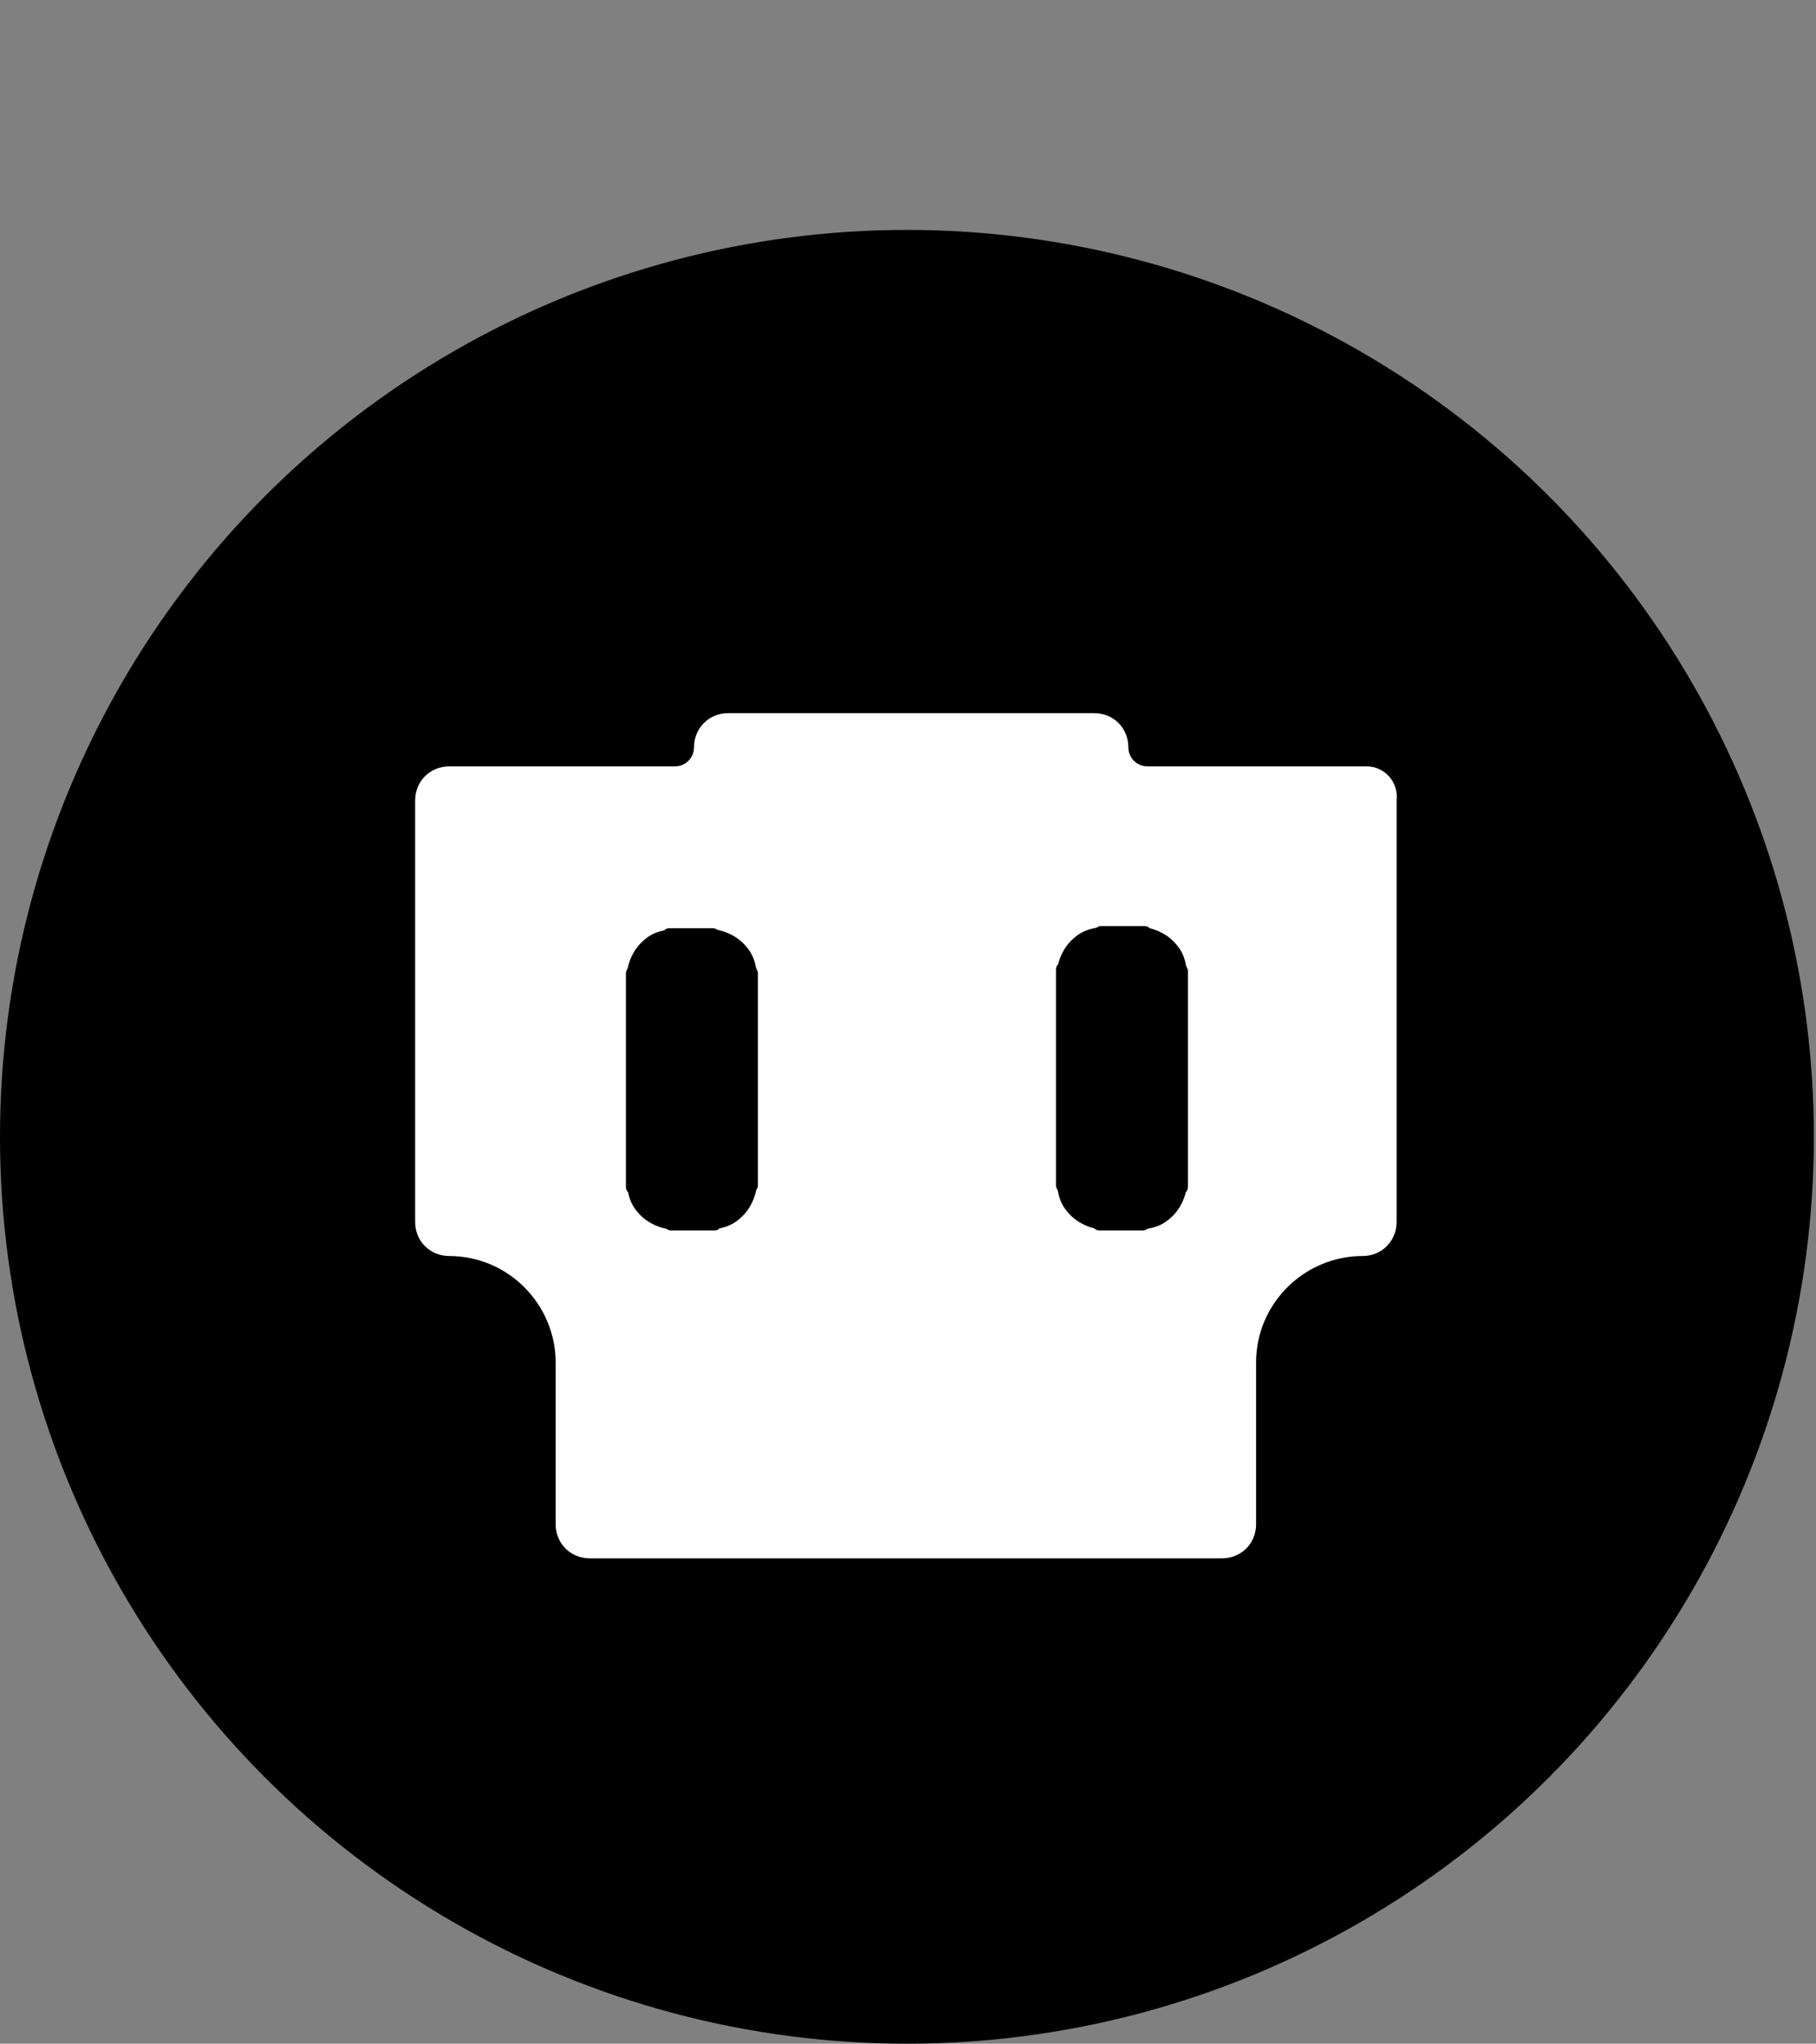
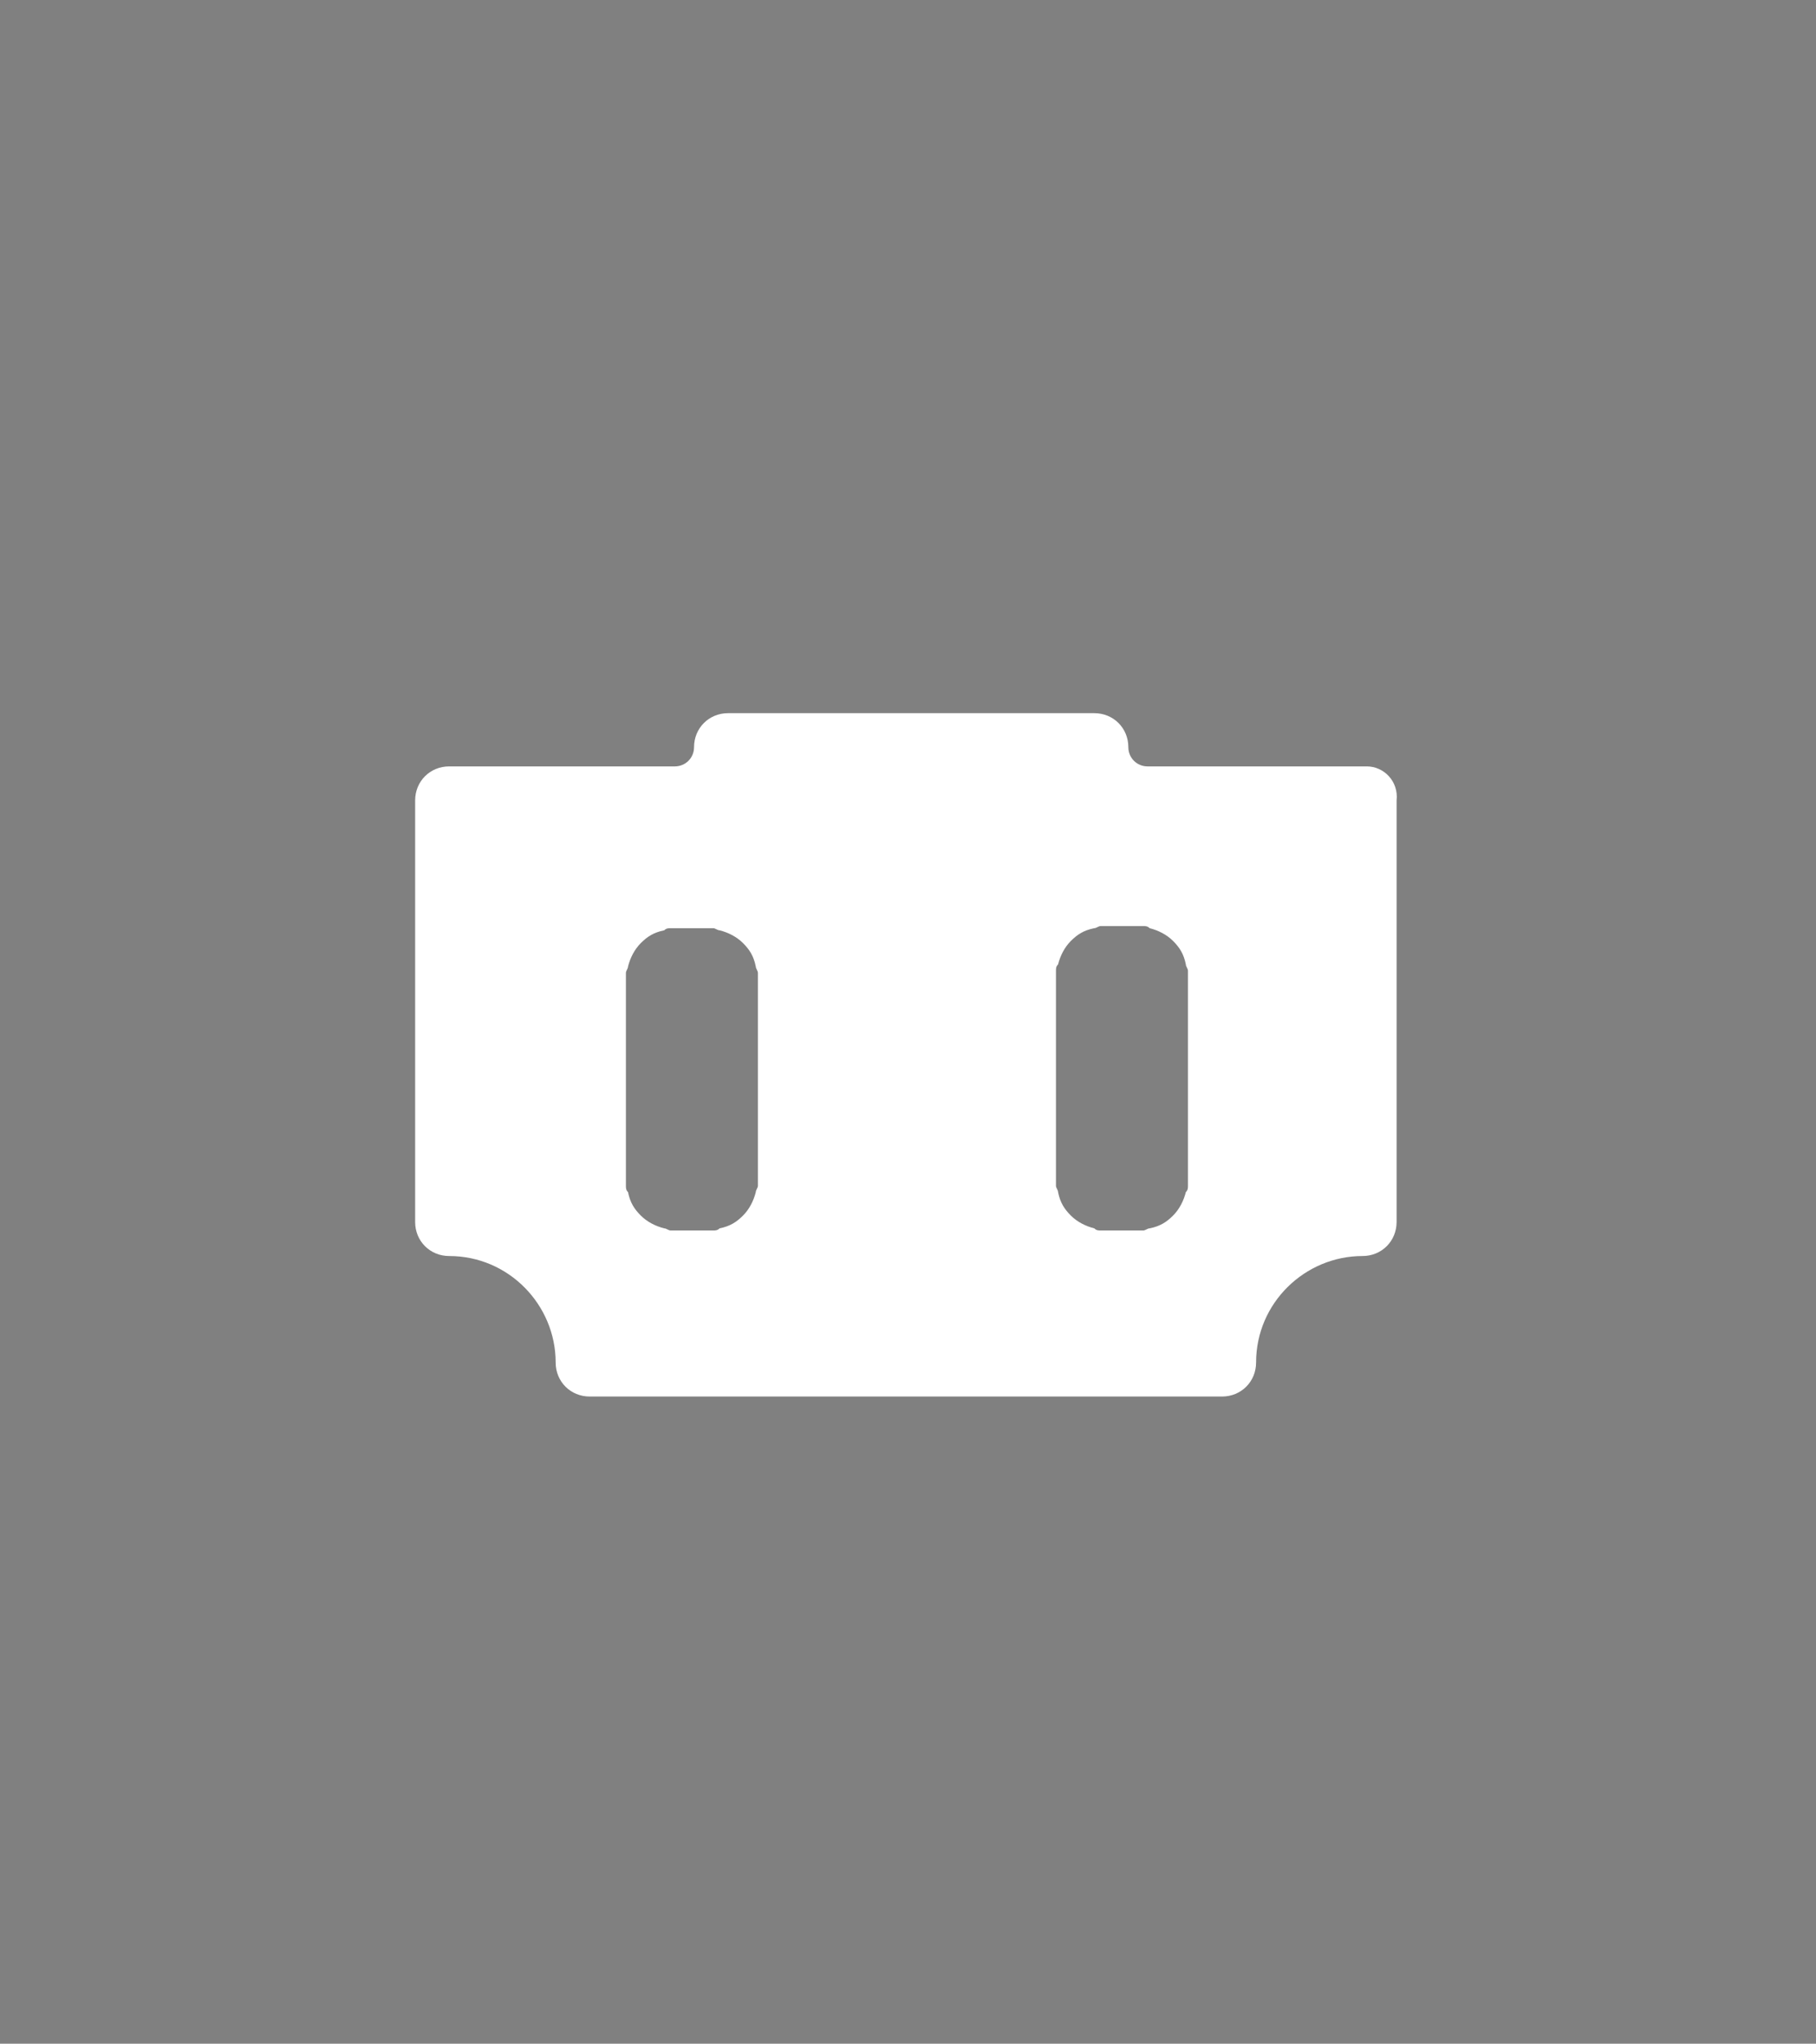
<svg xmlns="http://www.w3.org/2000/svg" version="1.1" id="Layer_1" x="0px" y="0px" viewBox="-244 241 85.3 96" style="enable-background:new -244 241 85.3 96;" xml:space="preserve">
  <rect x="-244" y="241" width="85.3" height="96" fill="#808080" stroke="none" />
  <style type="text/css">
	.st0{fill:#FFFFFF;}
</style>
-   <circle cx="-201.4" cy="294.4" r="42.6" />
-   <path class="st0" d="M-179.8,277h-10.3c-0.5,0-0.9-0.4-0.9-0.9c0-0.9-0.7-1.6-1.6-1.6h-17.2c-0.9,0-1.6,0.7-1.6,1.6  c0,0.5-0.4,0.9-0.9,0.9h-10.6c-0.9,0-1.6,0.7-1.6,1.6v19.8c0,0.9,0.7,1.6,1.6,1.6c2.8,0,5,2.3,5,5v7.6c0,0.9,0.7,1.6,1.6,1.6h29.7  c0.9,0,1.6-0.7,1.6-1.6V305c0-2.8,2.3-5,5-5c0.9,0,1.6-0.7,1.6-1.6v-19.8C-178.3,277.7-179,277-179.8,277z M-208.4,296.7  c0,0.1-0.1,0.2-0.1,0.3c-0.1,0.4-0.3,0.8-0.6,1.1s-0.6,0.5-1.1,0.6c-0.1,0.1-0.2,0.1-0.3,0.1h-2c-0.1,0-0.2-0.1-0.3-0.1  c-0.4-0.1-0.8-0.3-1.1-0.6s-0.5-0.6-0.6-1.1c-0.1-0.1-0.1-0.2-0.1-0.3V294v-4.6v-2.7c0-0.1,0.1-0.2,0.1-0.3c0.1-0.4,0.3-0.8,0.6-1.1  s0.6-0.5,1.1-0.6c0.1-0.1,0.2-0.1,0.3-0.1h2c0.1,0,0.2,0.1,0.3,0.1c0.4,0.1,0.8,0.3,1.1,0.6s0.5,0.6,0.6,1.1c0,0.1,0.1,0.2,0.1,0.3  V296.7z M-188.2,296.7c0,0.1,0,0.2-0.1,0.3c-0.1,0.4-0.3,0.8-0.6,1.1s-0.6,0.5-1.1,0.6c-0.1,0-0.2,0.1-0.3,0.1h-2  c-0.1,0-0.2,0-0.3-0.1c-0.4-0.1-0.8-0.3-1.1-0.6s-0.5-0.6-0.6-1.1c0-0.1-0.1-0.2-0.1-0.3v-10.1c0-0.1,0-0.2,0.1-0.3  c0.1-0.4,0.3-0.8,0.6-1.1c0.3-0.3,0.6-0.5,1.1-0.6c0.1,0,0.2-0.1,0.3-0.1h2c0.1,0,0.2,0,0.3,0.1c0.4,0.1,0.8,0.3,1.1,0.6  c0.3,0.3,0.5,0.6,0.6,1.1c0,0.1,0.1,0.2,0.1,0.3V296.7z" />
+   <path class="st0" d="M-179.8,277h-10.3c-0.5,0-0.9-0.4-0.9-0.9c0-0.9-0.7-1.6-1.6-1.6h-17.2c-0.9,0-1.6,0.7-1.6,1.6  c0,0.5-0.4,0.9-0.9,0.9h-10.6c-0.9,0-1.6,0.7-1.6,1.6v19.8c0,0.9,0.7,1.6,1.6,1.6c2.8,0,5,2.3,5,5c0,0.9,0.7,1.6,1.6,1.6h29.7  c0.9,0,1.6-0.7,1.6-1.6V305c0-2.8,2.3-5,5-5c0.9,0,1.6-0.7,1.6-1.6v-19.8C-178.3,277.7-179,277-179.8,277z M-208.4,296.7  c0,0.1-0.1,0.2-0.1,0.3c-0.1,0.4-0.3,0.8-0.6,1.1s-0.6,0.5-1.1,0.6c-0.1,0.1-0.2,0.1-0.3,0.1h-2c-0.1,0-0.2-0.1-0.3-0.1  c-0.4-0.1-0.8-0.3-1.1-0.6s-0.5-0.6-0.6-1.1c-0.1-0.1-0.1-0.2-0.1-0.3V294v-4.6v-2.7c0-0.1,0.1-0.2,0.1-0.3c0.1-0.4,0.3-0.8,0.6-1.1  s0.6-0.5,1.1-0.6c0.1-0.1,0.2-0.1,0.3-0.1h2c0.1,0,0.2,0.1,0.3,0.1c0.4,0.1,0.8,0.3,1.1,0.6s0.5,0.6,0.6,1.1c0,0.1,0.1,0.2,0.1,0.3  V296.7z M-188.2,296.7c0,0.1,0,0.2-0.1,0.3c-0.1,0.4-0.3,0.8-0.6,1.1s-0.6,0.5-1.1,0.6c-0.1,0-0.2,0.1-0.3,0.1h-2  c-0.1,0-0.2,0-0.3-0.1c-0.4-0.1-0.8-0.3-1.1-0.6s-0.5-0.6-0.6-1.1c0-0.1-0.1-0.2-0.1-0.3v-10.1c0-0.1,0-0.2,0.1-0.3  c0.1-0.4,0.3-0.8,0.6-1.1c0.3-0.3,0.6-0.5,1.1-0.6c0.1,0,0.2-0.1,0.3-0.1h2c0.1,0,0.2,0,0.3,0.1c0.4,0.1,0.8,0.3,1.1,0.6  c0.3,0.3,0.5,0.6,0.6,1.1c0,0.1,0.1,0.2,0.1,0.3V296.7z" />
</svg>